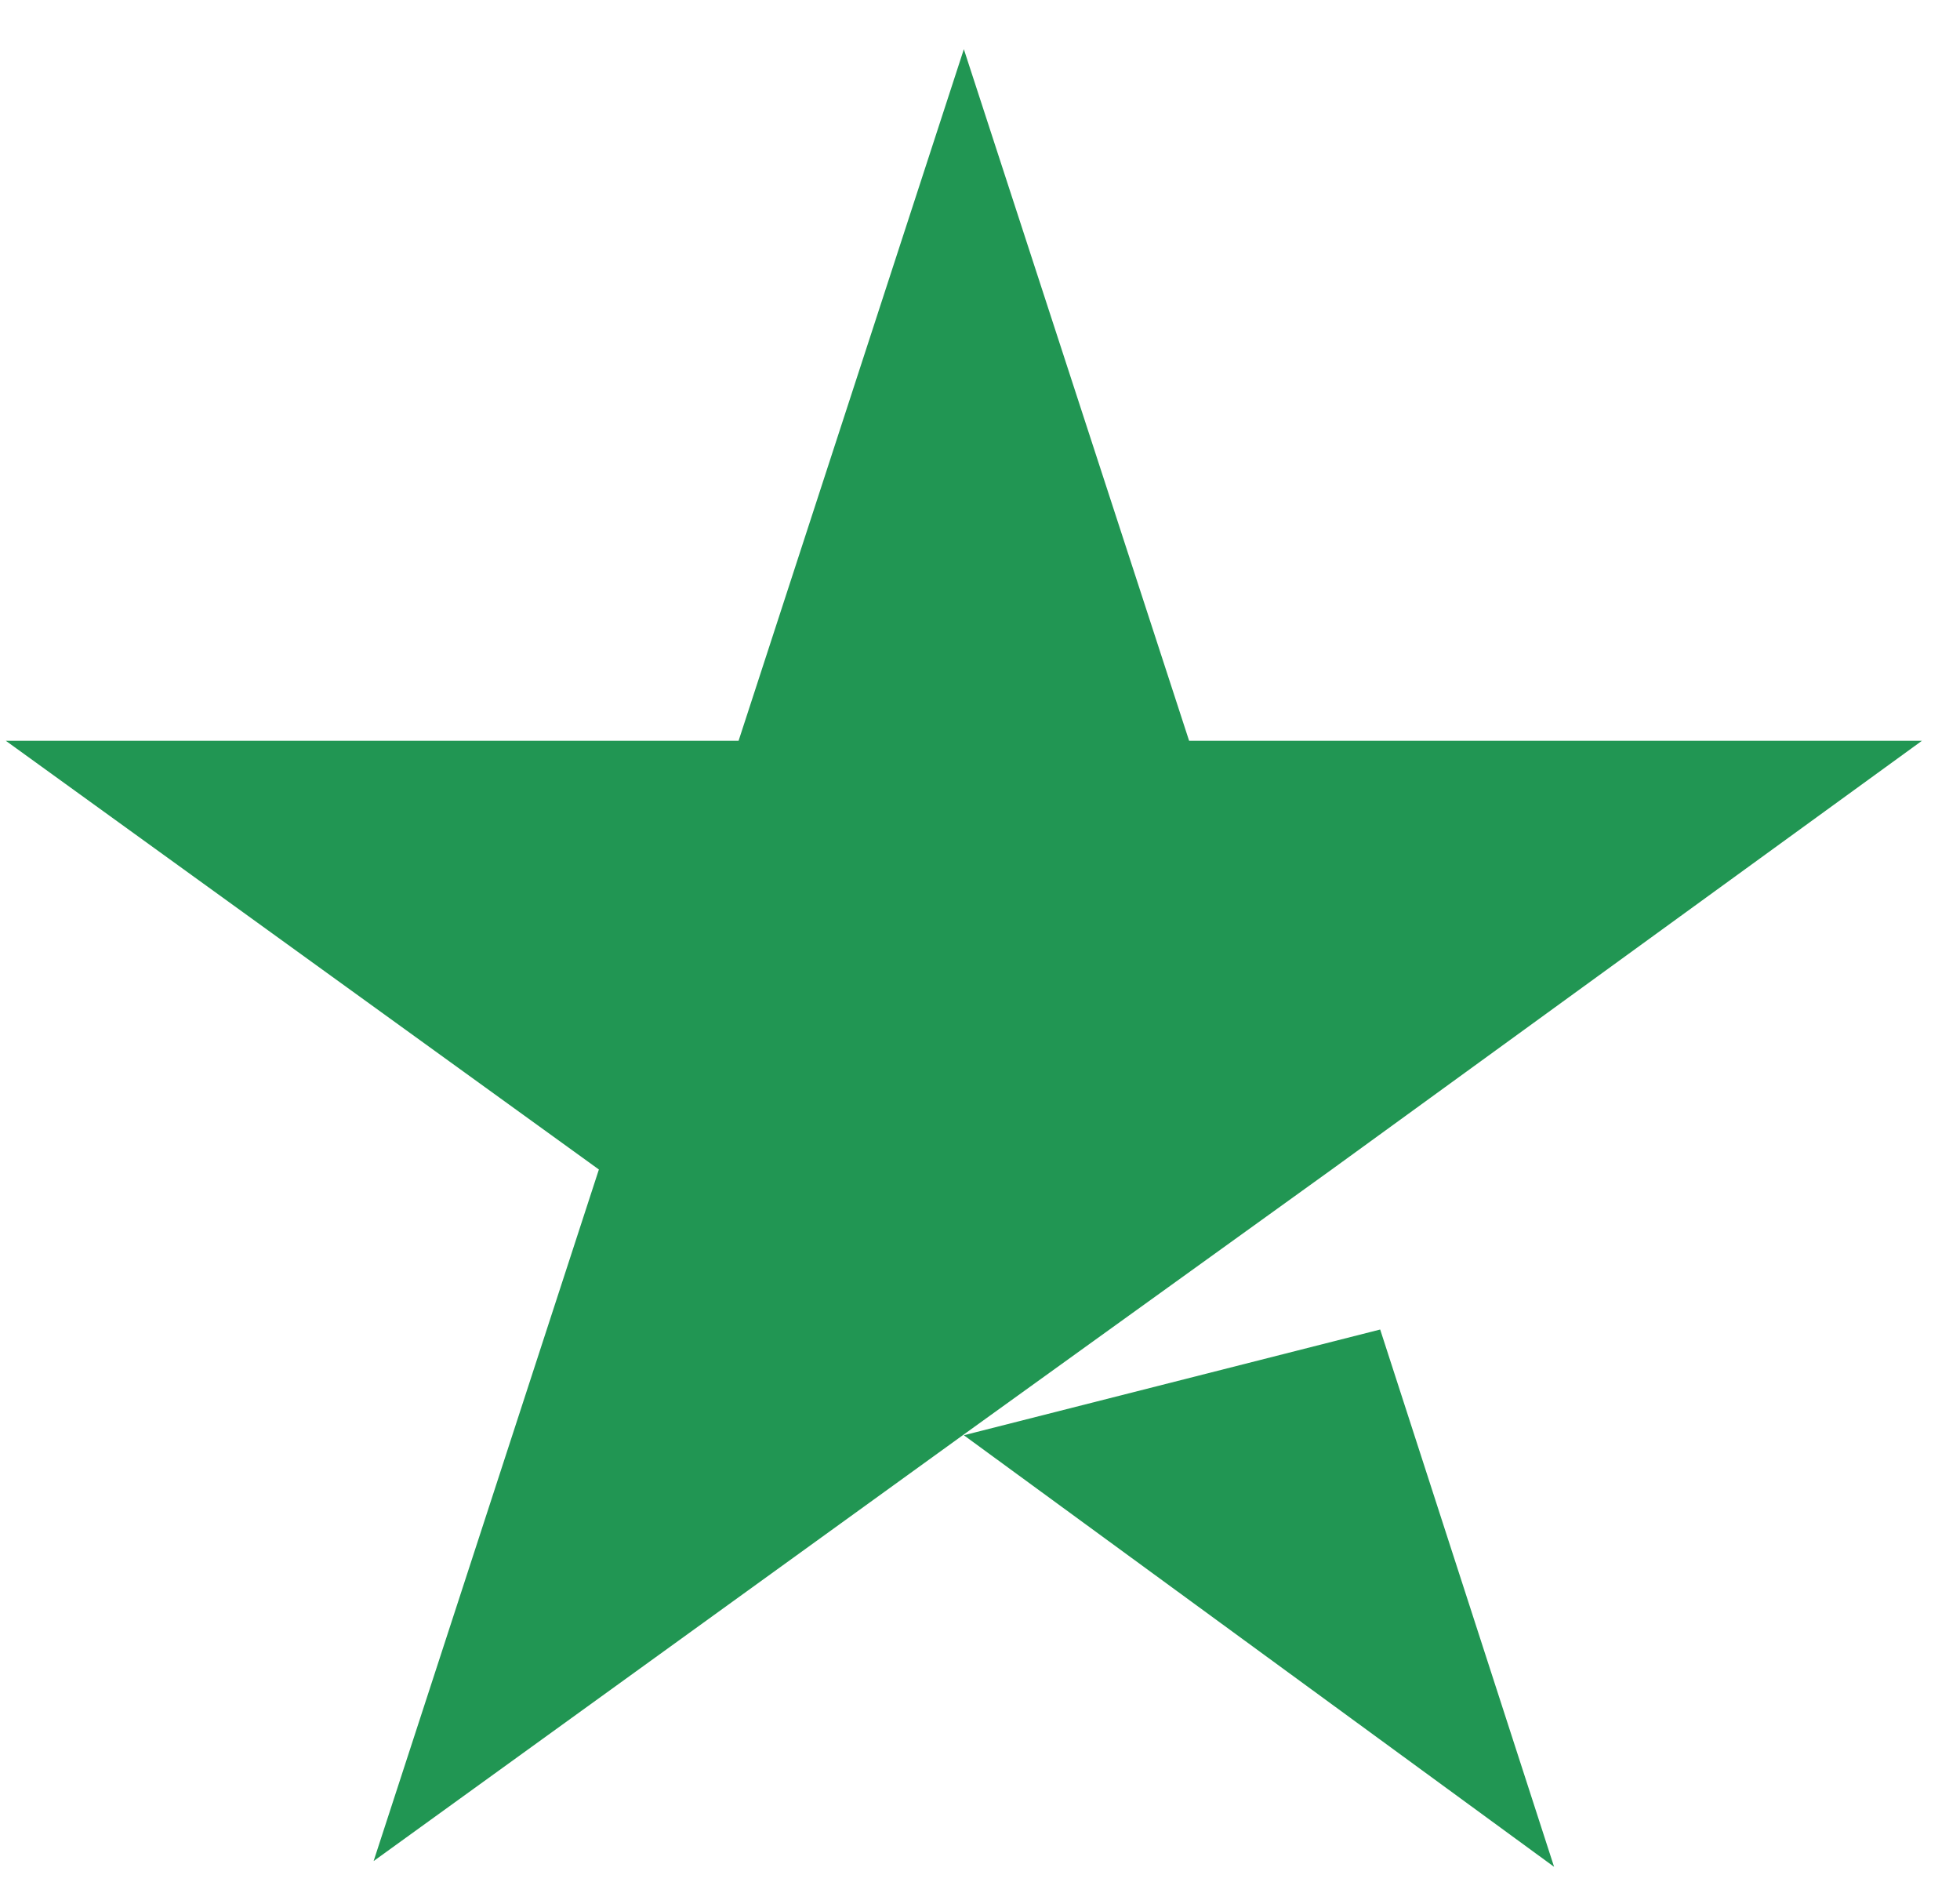
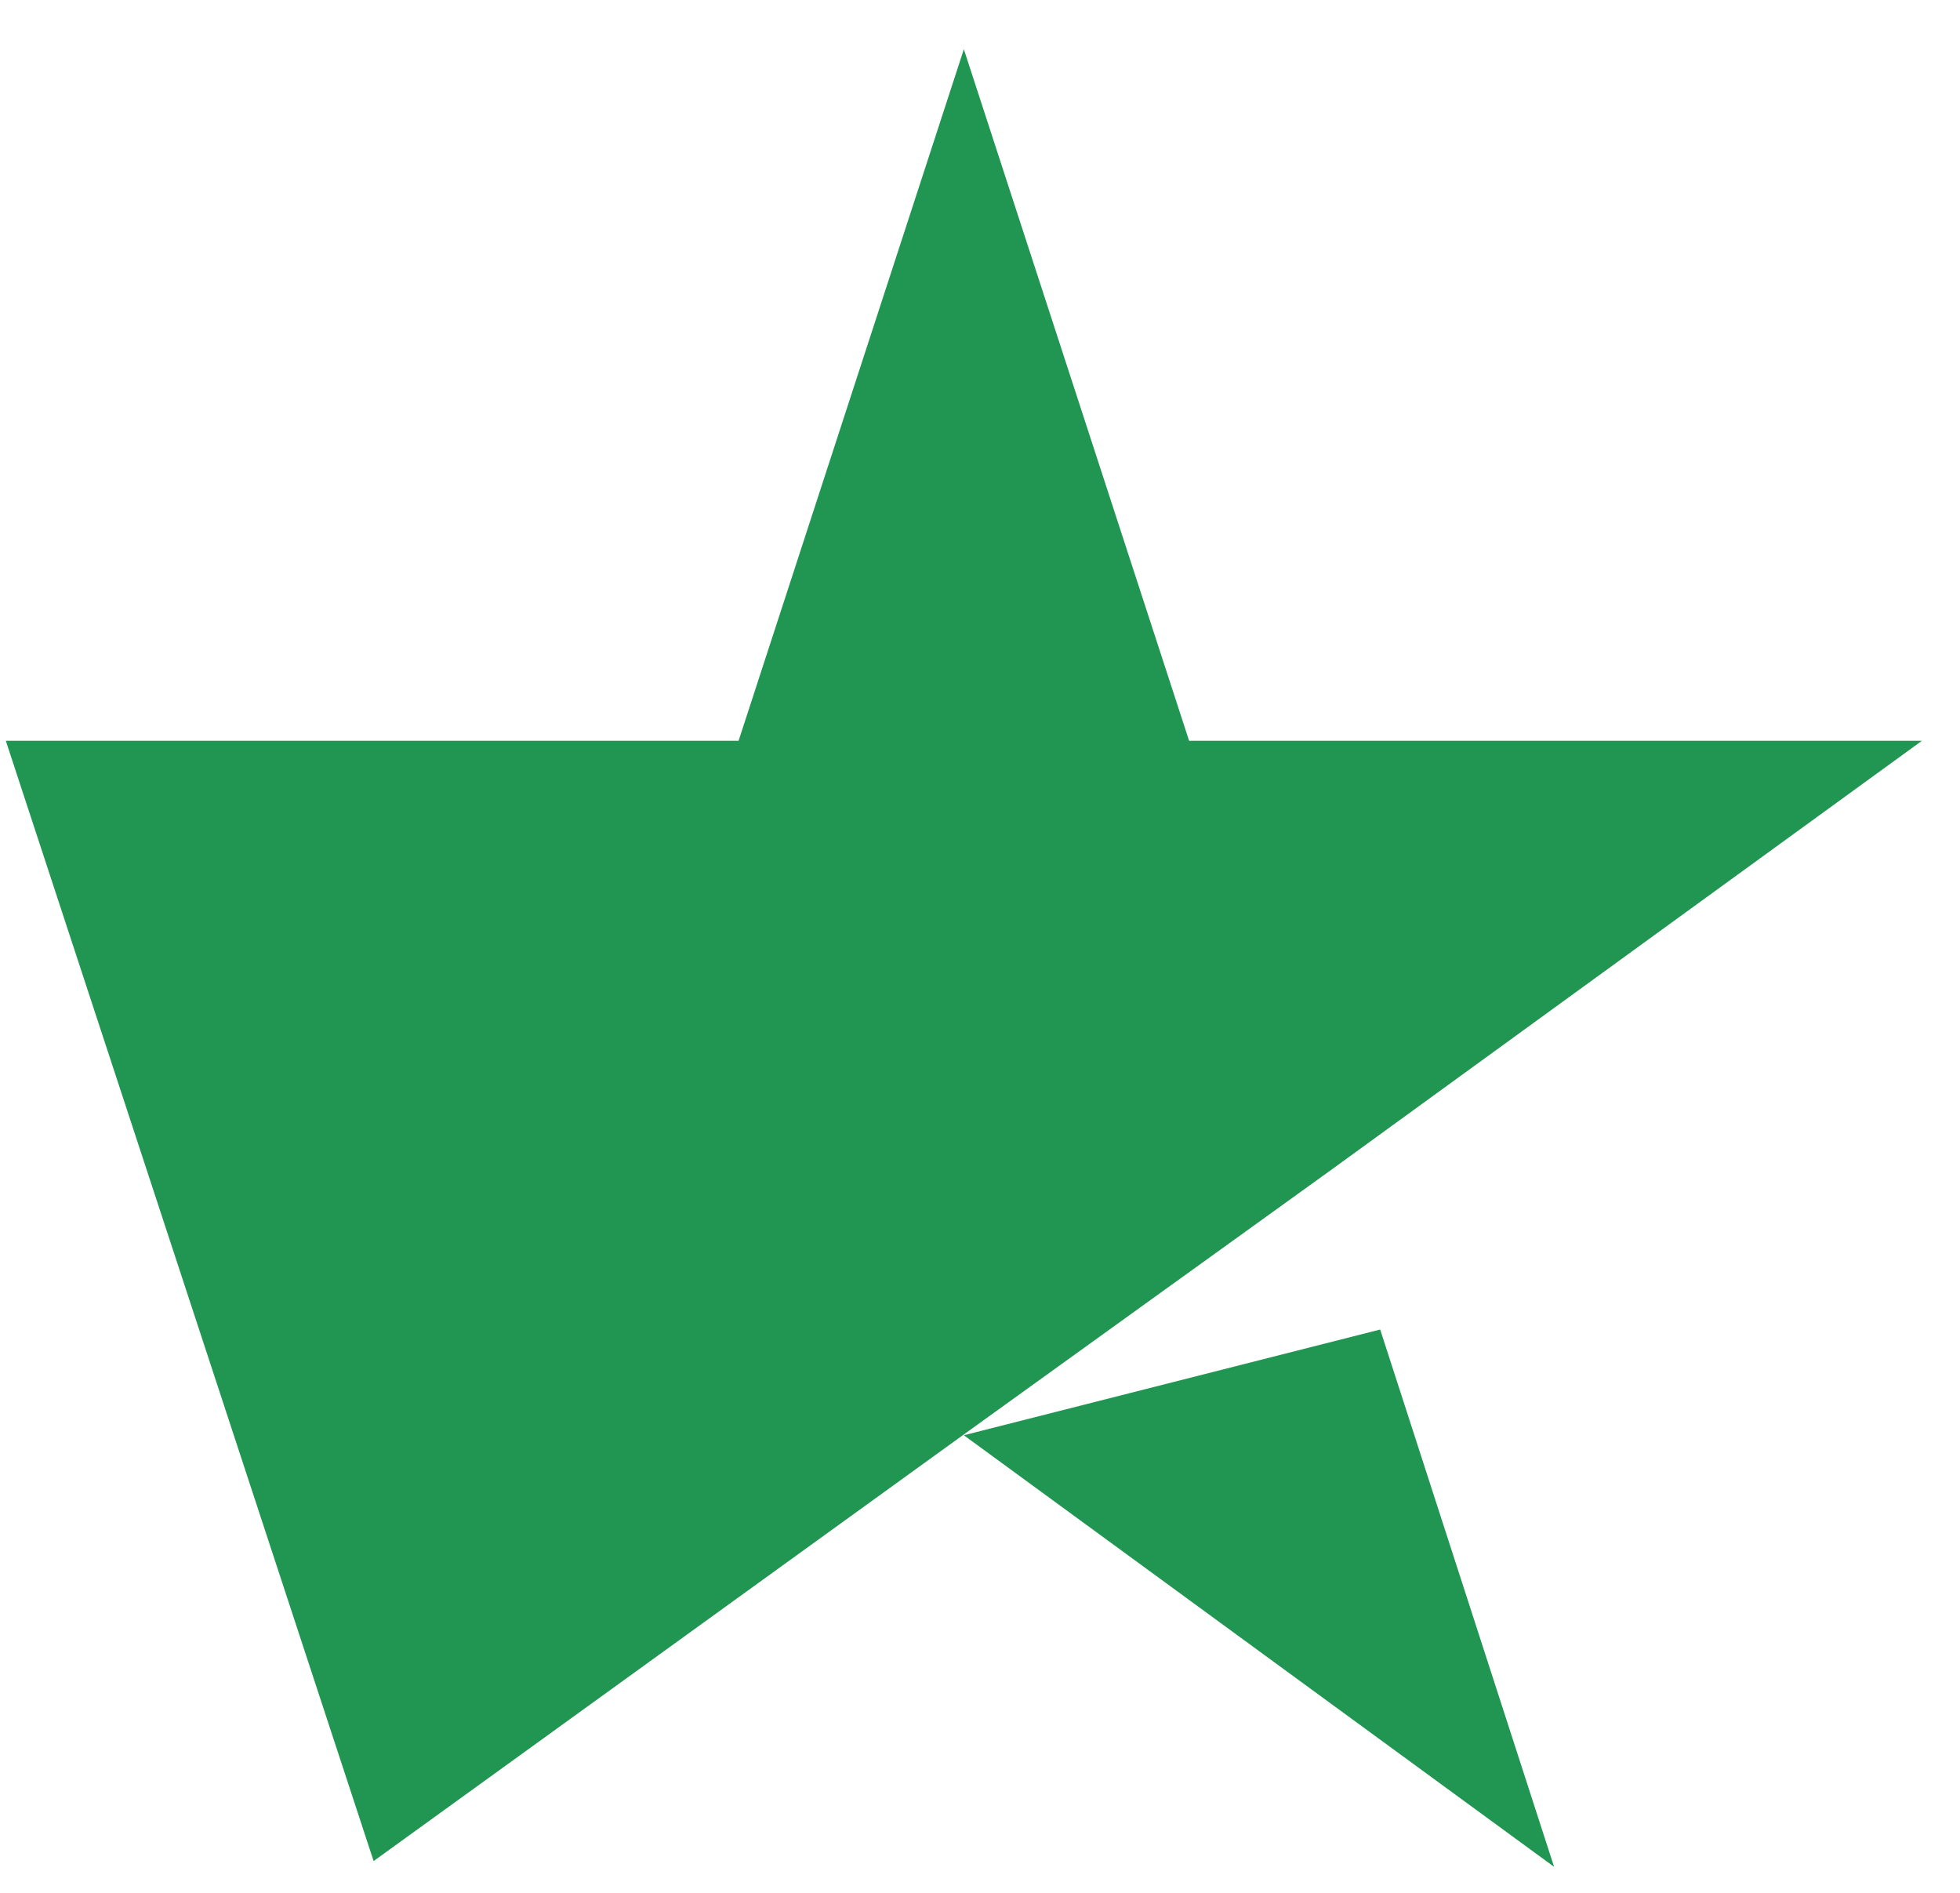
<svg xmlns="http://www.w3.org/2000/svg" width="29" height="28" viewBox="0 0 29 28" fill="none">
-   <path d="M14.261 21.231L20.421 19.667L22.994 27.615L14.261 21.231ZM28.437 10.958H17.594L14.261 0.728L10.928 10.958H0.086L8.861 17.3L5.528 27.53L14.303 21.189L19.704 17.3L28.437 10.958Z" fill="#219653" />
+   <path d="M14.261 21.231L20.421 19.667L22.994 27.615L14.261 21.231ZM28.437 10.958H17.594L14.261 0.728L10.928 10.958H0.086L5.528 27.53L14.303 21.189L19.704 17.3L28.437 10.958Z" fill="#219653" />
</svg>